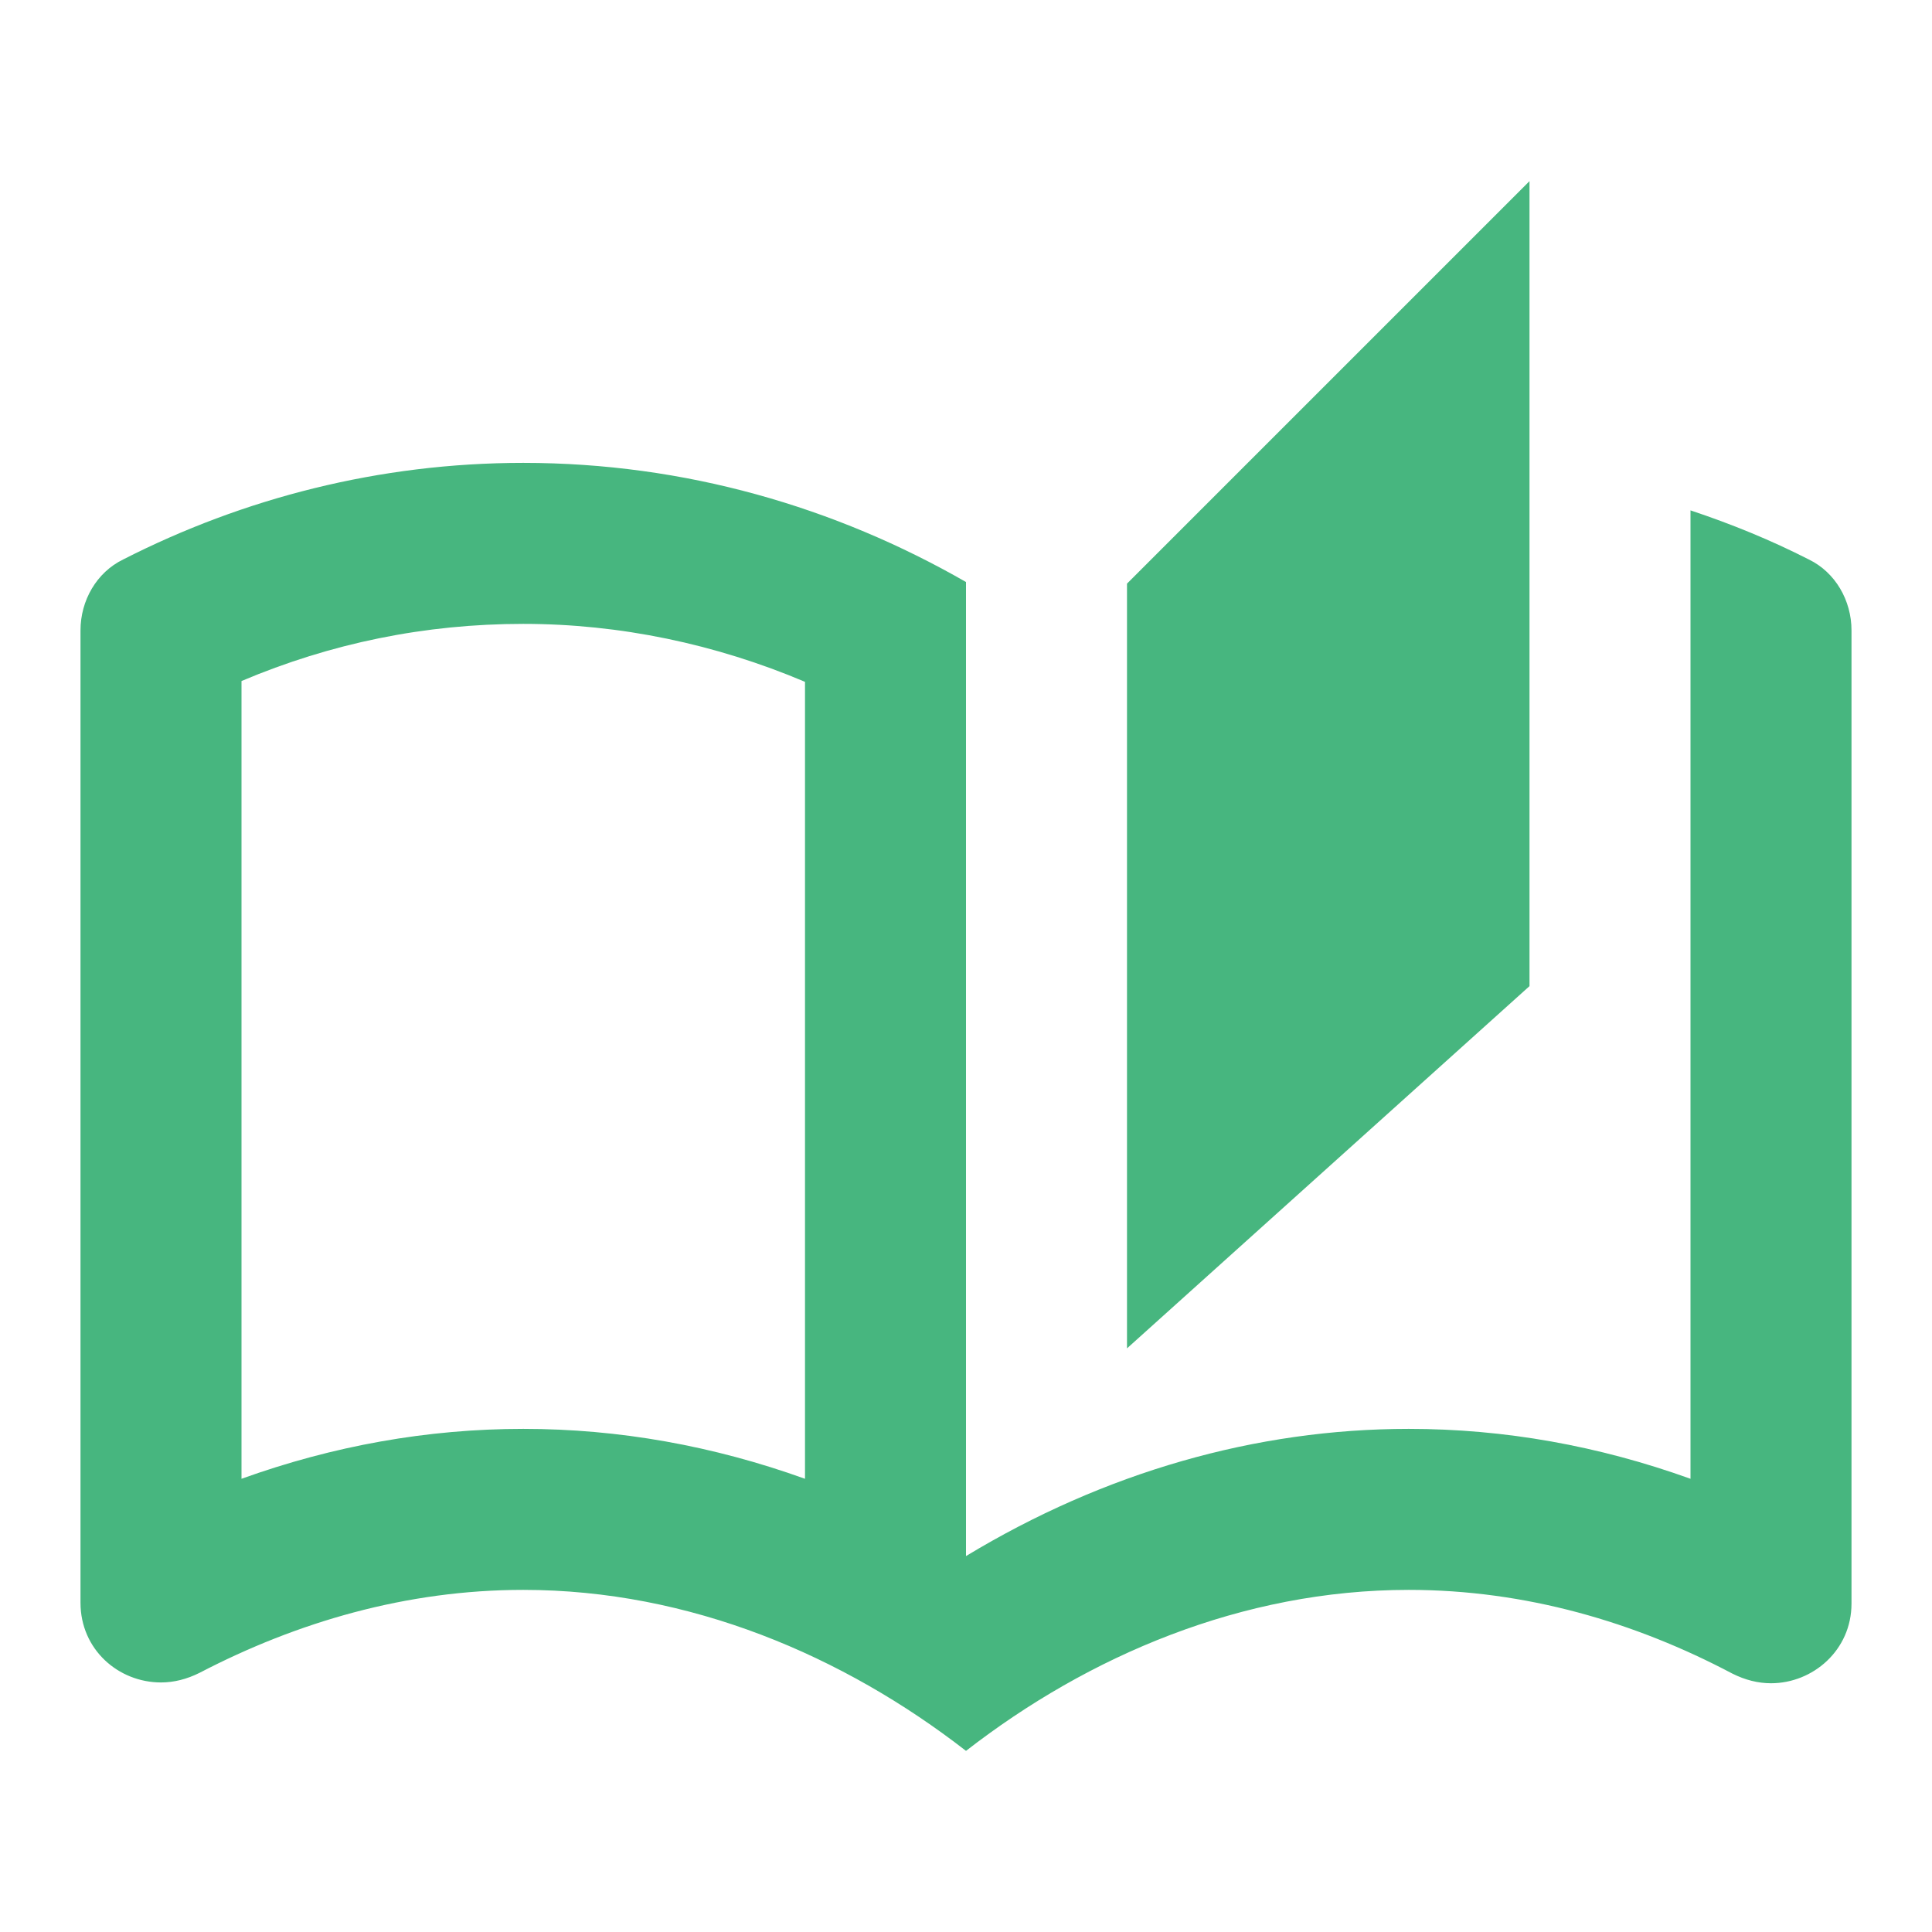
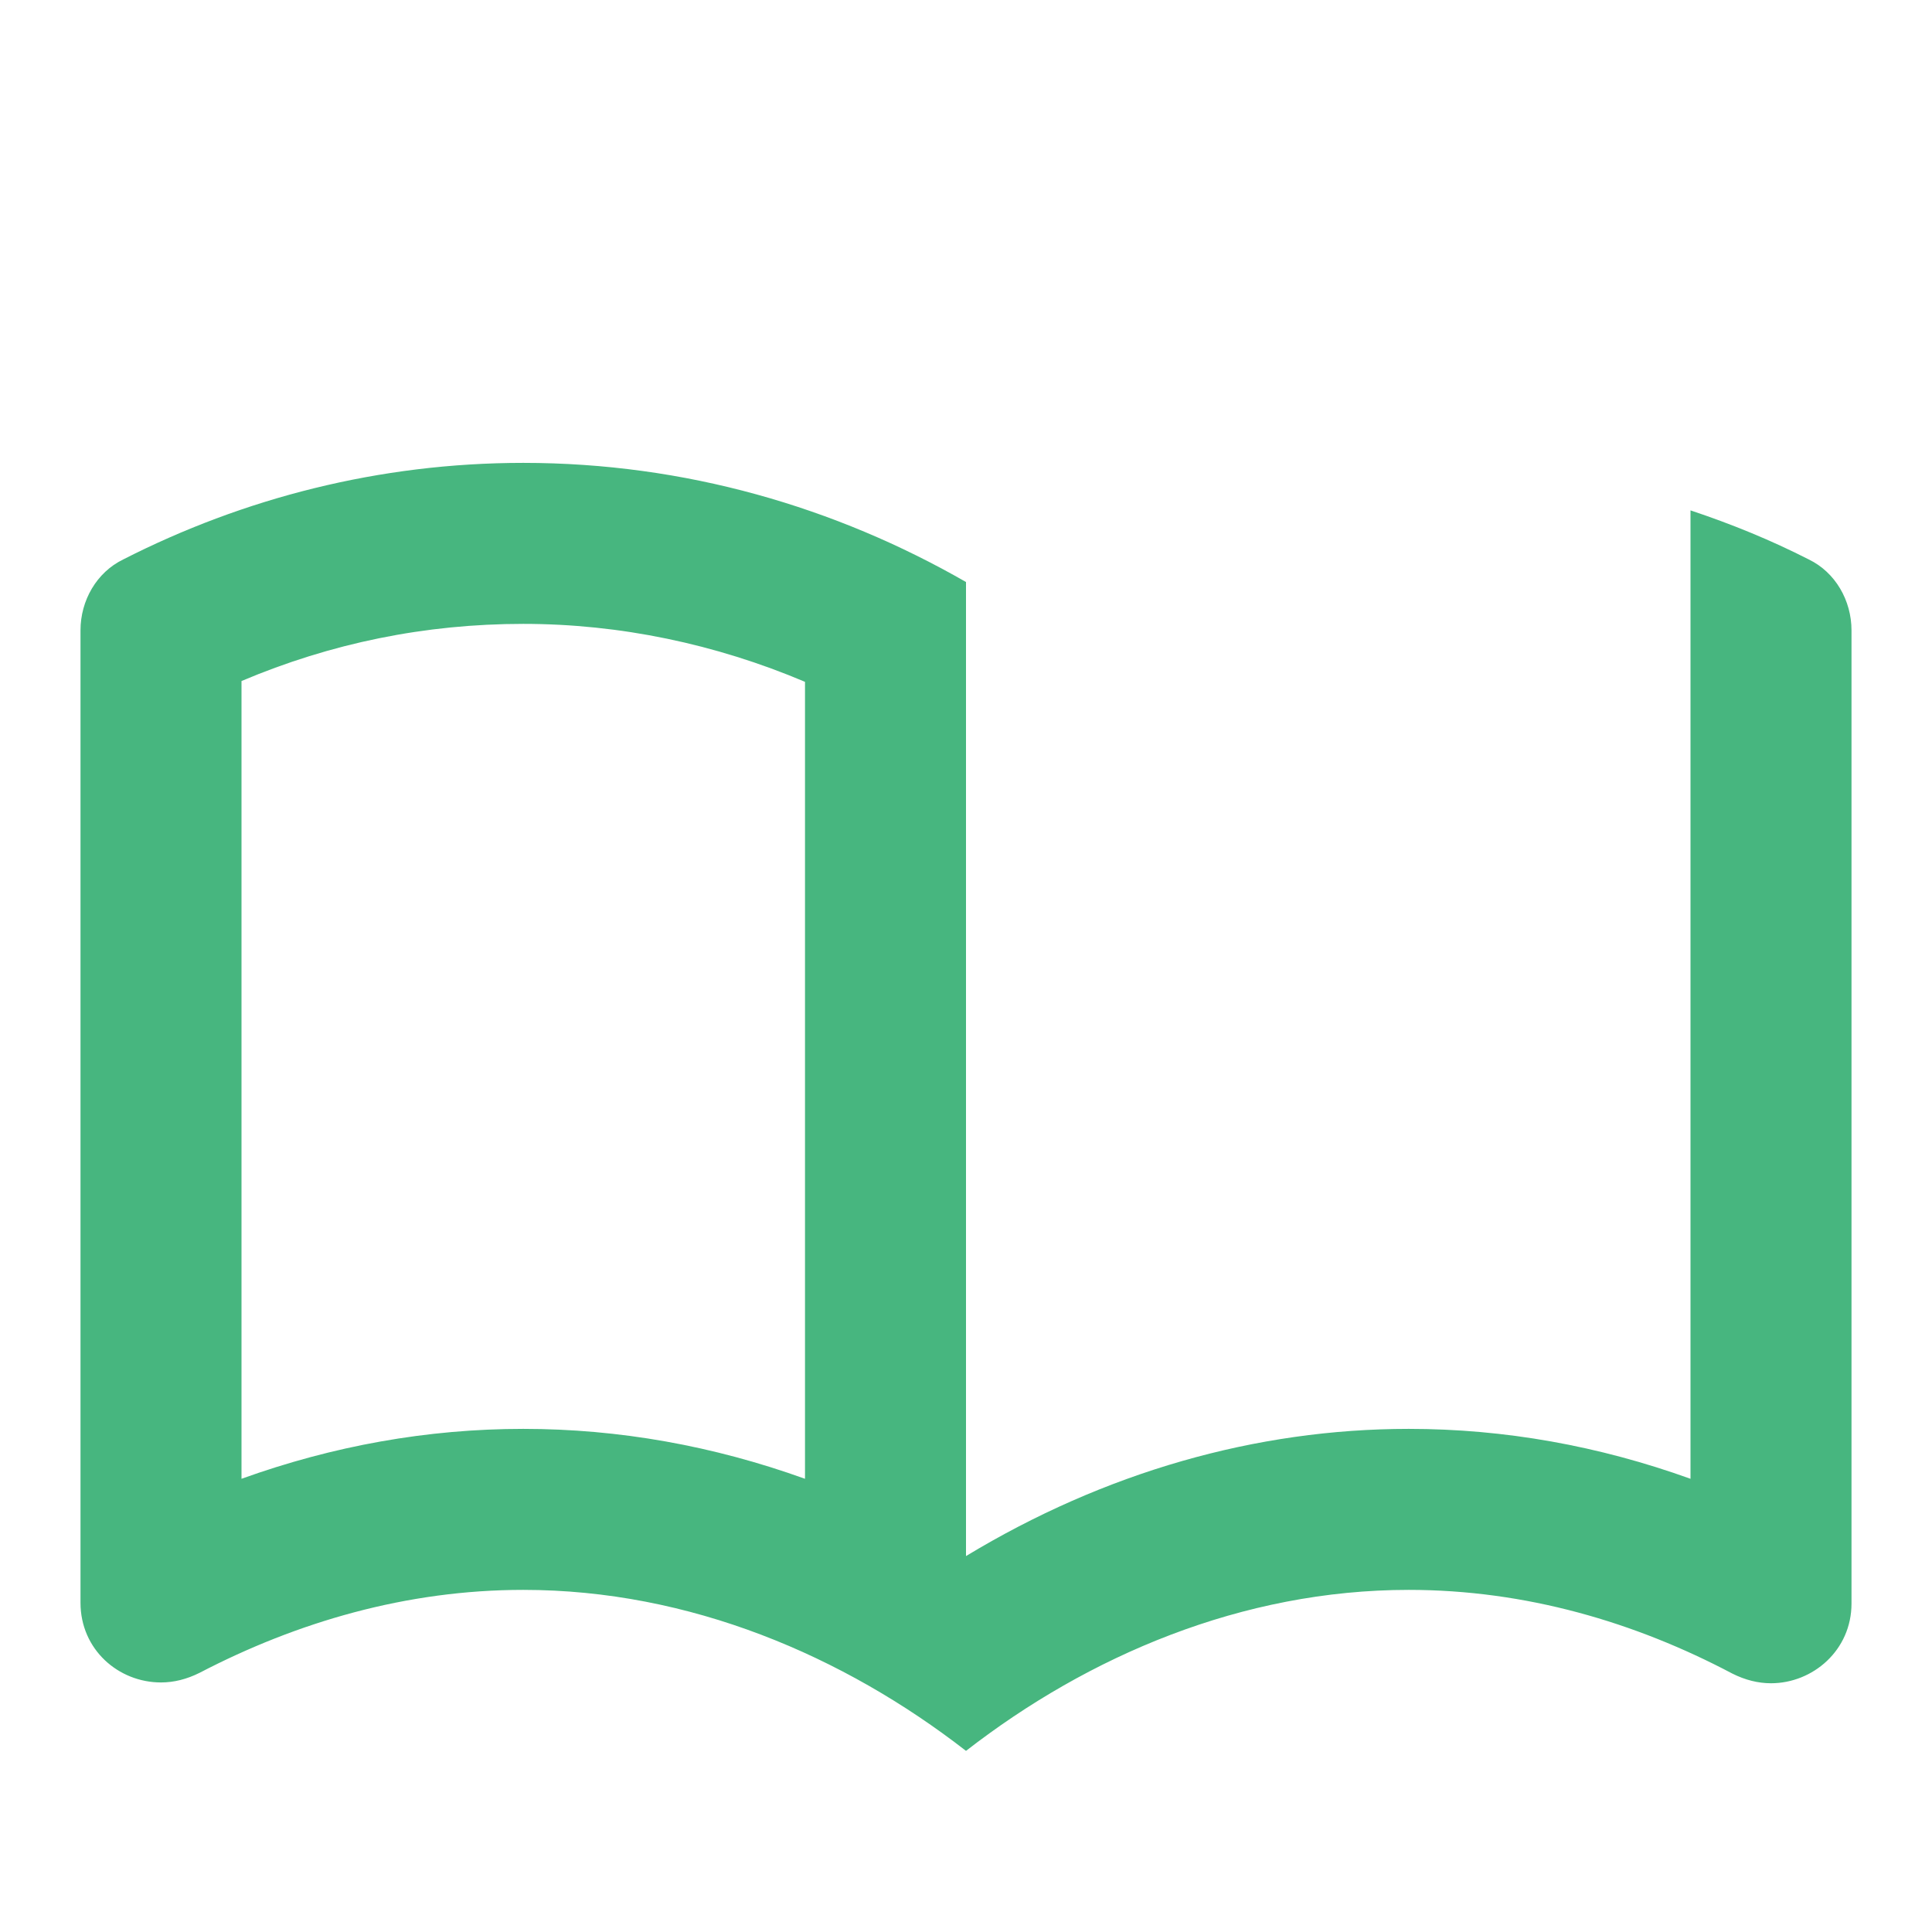
<svg xmlns="http://www.w3.org/2000/svg" width="24" height="24" viewBox="0 0 24 24" fill="none">
-   <path d="M22.47 6.95C22 6.71 21.51 6.51 21 6.34V18.37C19.86 17.96 18.69 17.75 17.5 17.75C15.6 17.75 13.72 18.29 12 19.33V7.23C10.38 6.3 8.51 5.75 6.5 5.75C4.71 5.75 3.02 6.19 1.53 6.95C1.2 7.11 1 7.46 1 7.83V19.91C1 20.49 1.47 20.9 2 20.9C2.16 20.9 2.32 20.86 2.48 20.78C3.69 20.15 5.05 19.75 6.5 19.75C8.57 19.75 10.48 20.57 12 21.75C13.52 20.57 15.43 19.75 17.5 19.75C18.95 19.75 20.31 20.15 21.52 20.79C21.68 20.87 21.84 20.91 22 20.91C22.52 20.91 23 20.5 23 19.92V7.83C23 7.46 22.8 7.11 22.47 6.95ZM10 18.37C8.86 17.96 7.69 17.75 6.5 17.75C5.31 17.75 4.14 17.96 3 18.37V8.46C4.11 7.99 5.28 7.75 6.5 7.75C7.7 7.75 8.89 8 10 8.47V18.37ZM19 2.25L14 7.25V16.75L19 12.25V2.25Z" fill="#47B67F" />
+   <path d="M22.47 6.95C22 6.71 21.51 6.51 21 6.34V18.37C19.86 17.96 18.69 17.75 17.5 17.75C15.6 17.75 13.72 18.29 12 19.33V7.23C10.38 6.3 8.51 5.75 6.5 5.75C4.71 5.75 3.02 6.19 1.53 6.95C1.2 7.11 1 7.46 1 7.83V19.91C1 20.49 1.47 20.9 2 20.9C2.16 20.9 2.32 20.86 2.48 20.78C3.69 20.15 5.05 19.75 6.5 19.75C8.57 19.75 10.48 20.57 12 21.75C13.52 20.57 15.43 19.75 17.5 19.75C18.95 19.75 20.31 20.15 21.52 20.79C21.68 20.87 21.84 20.91 22 20.91C22.52 20.91 23 20.5 23 19.92V7.83C23 7.46 22.8 7.11 22.47 6.95ZM10 18.37C8.86 17.96 7.69 17.75 6.5 17.75C5.31 17.75 4.14 17.96 3 18.37V8.46C4.11 7.99 5.28 7.75 6.5 7.75C7.7 7.75 8.89 8 10 8.47V18.37ZM19 2.25V16.75L19 12.25V2.25Z" fill="#47B67F" />
</svg>